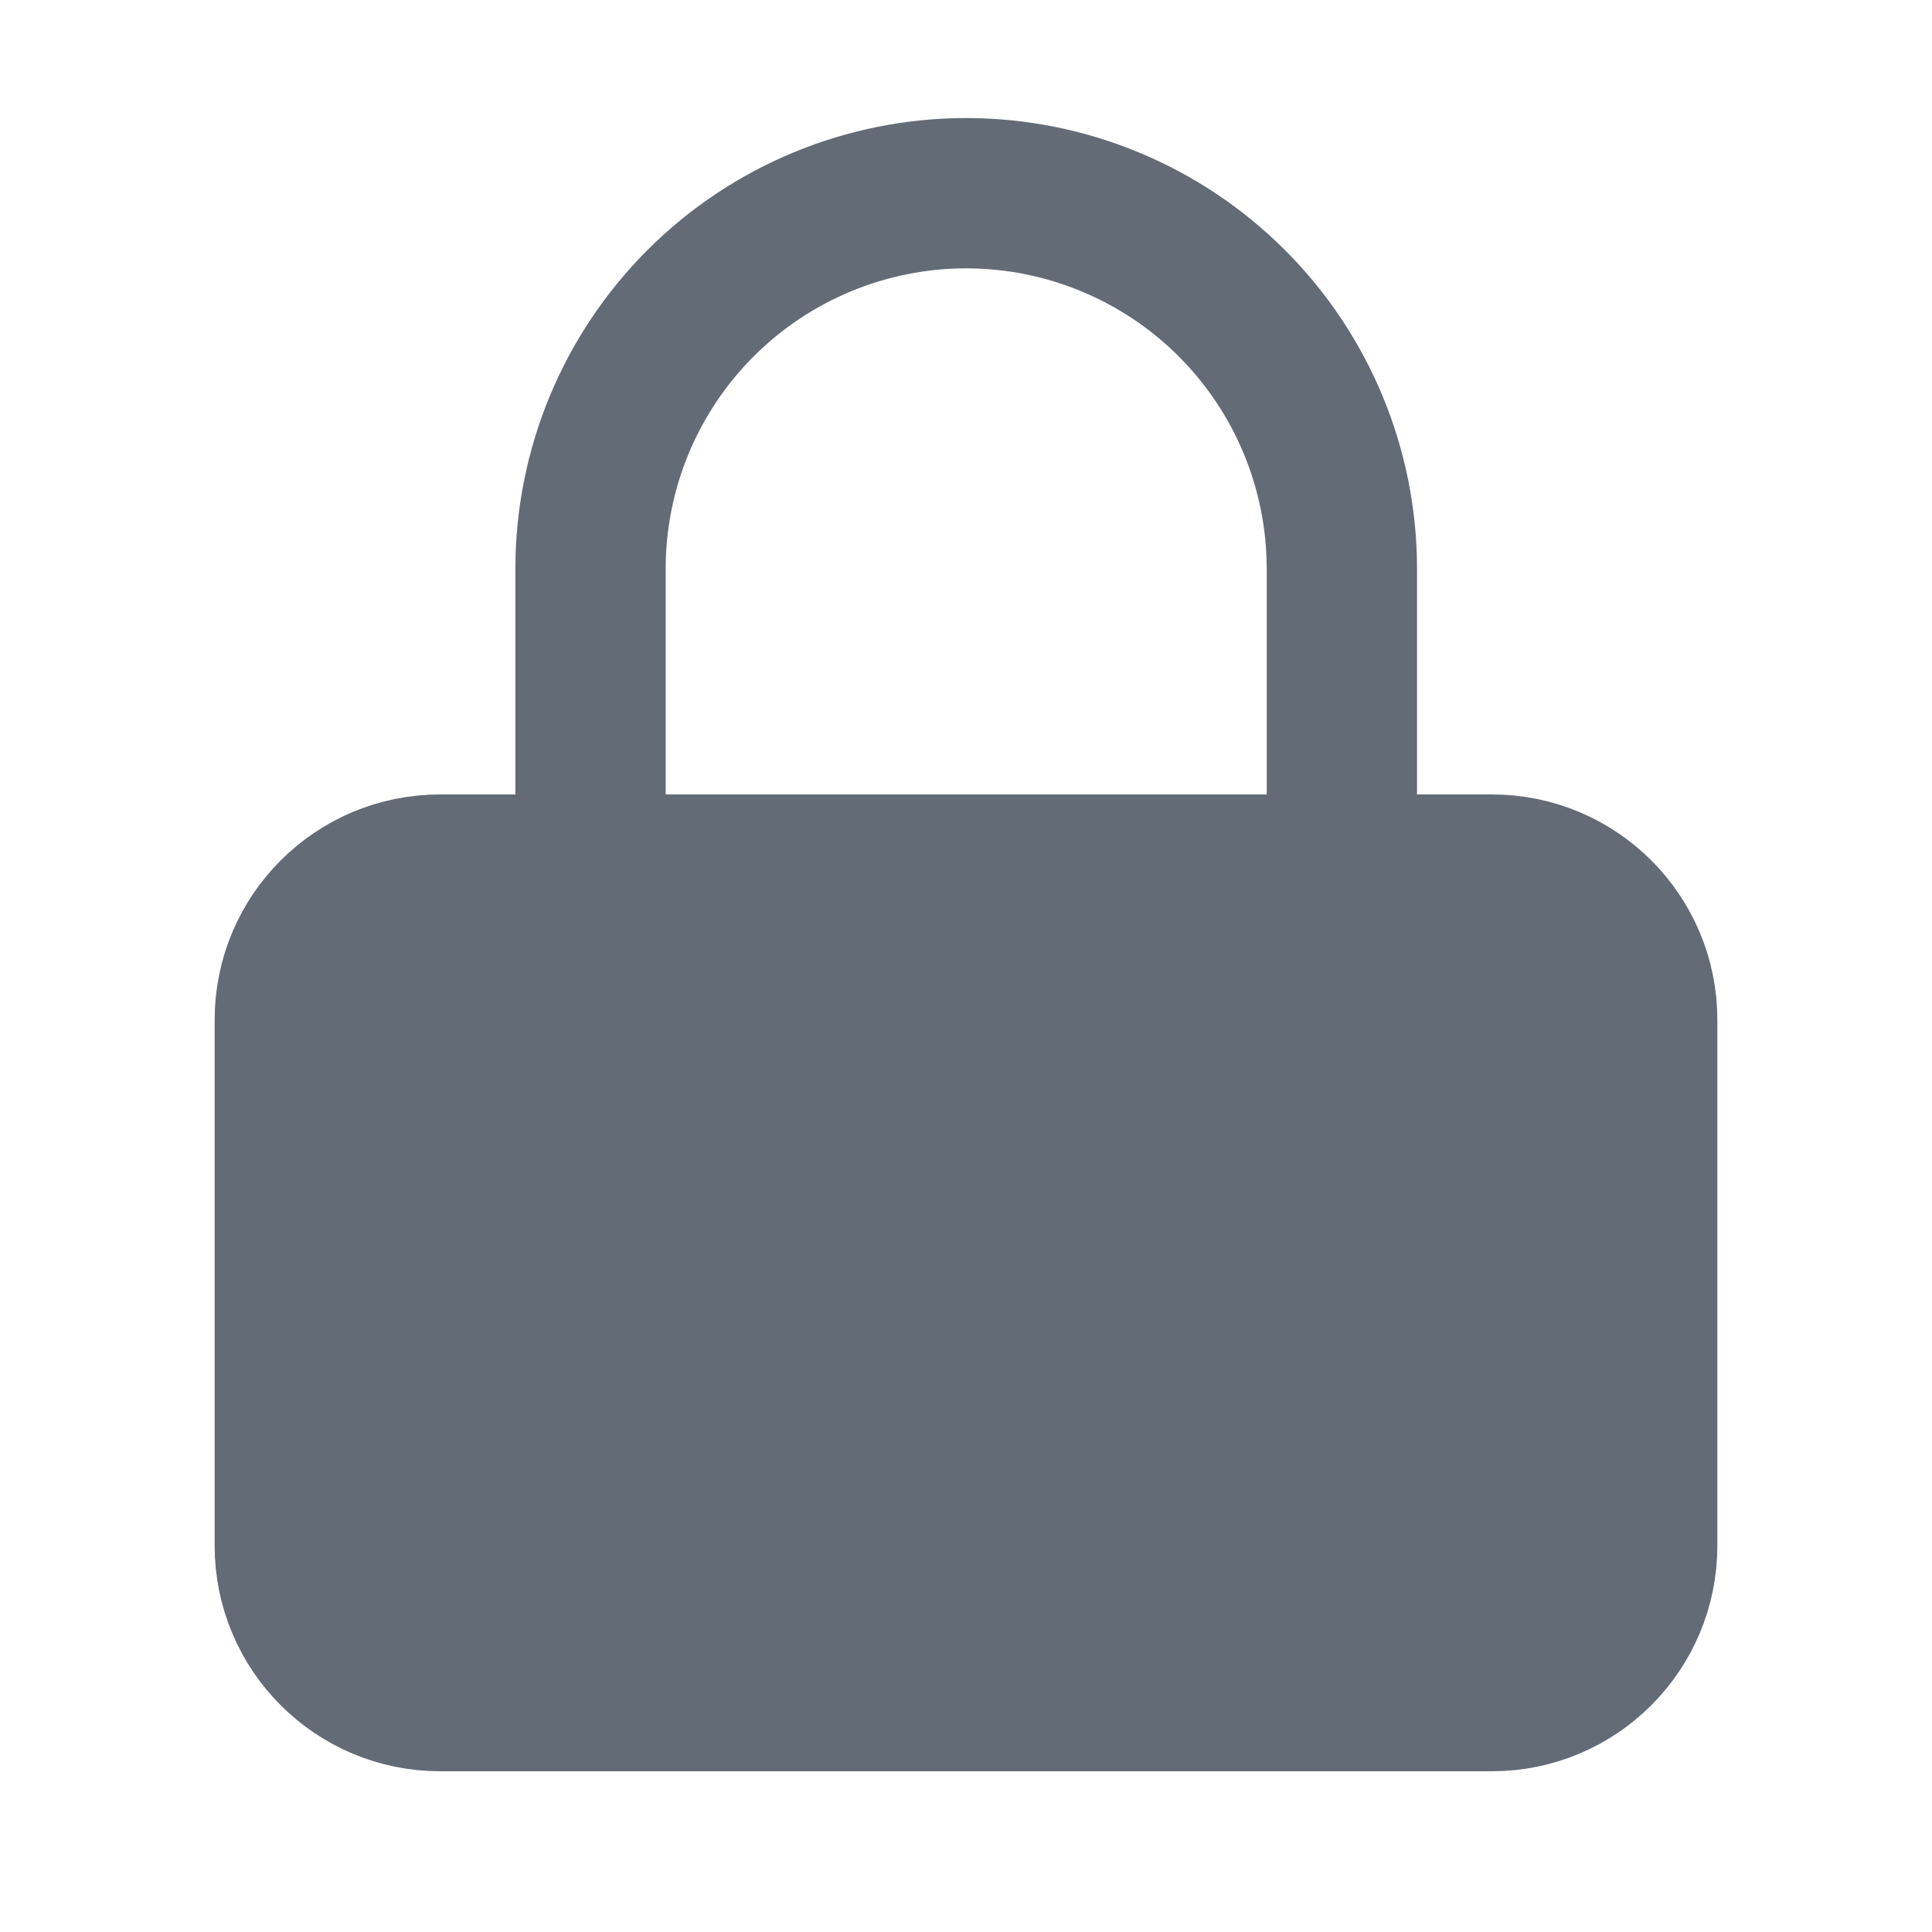
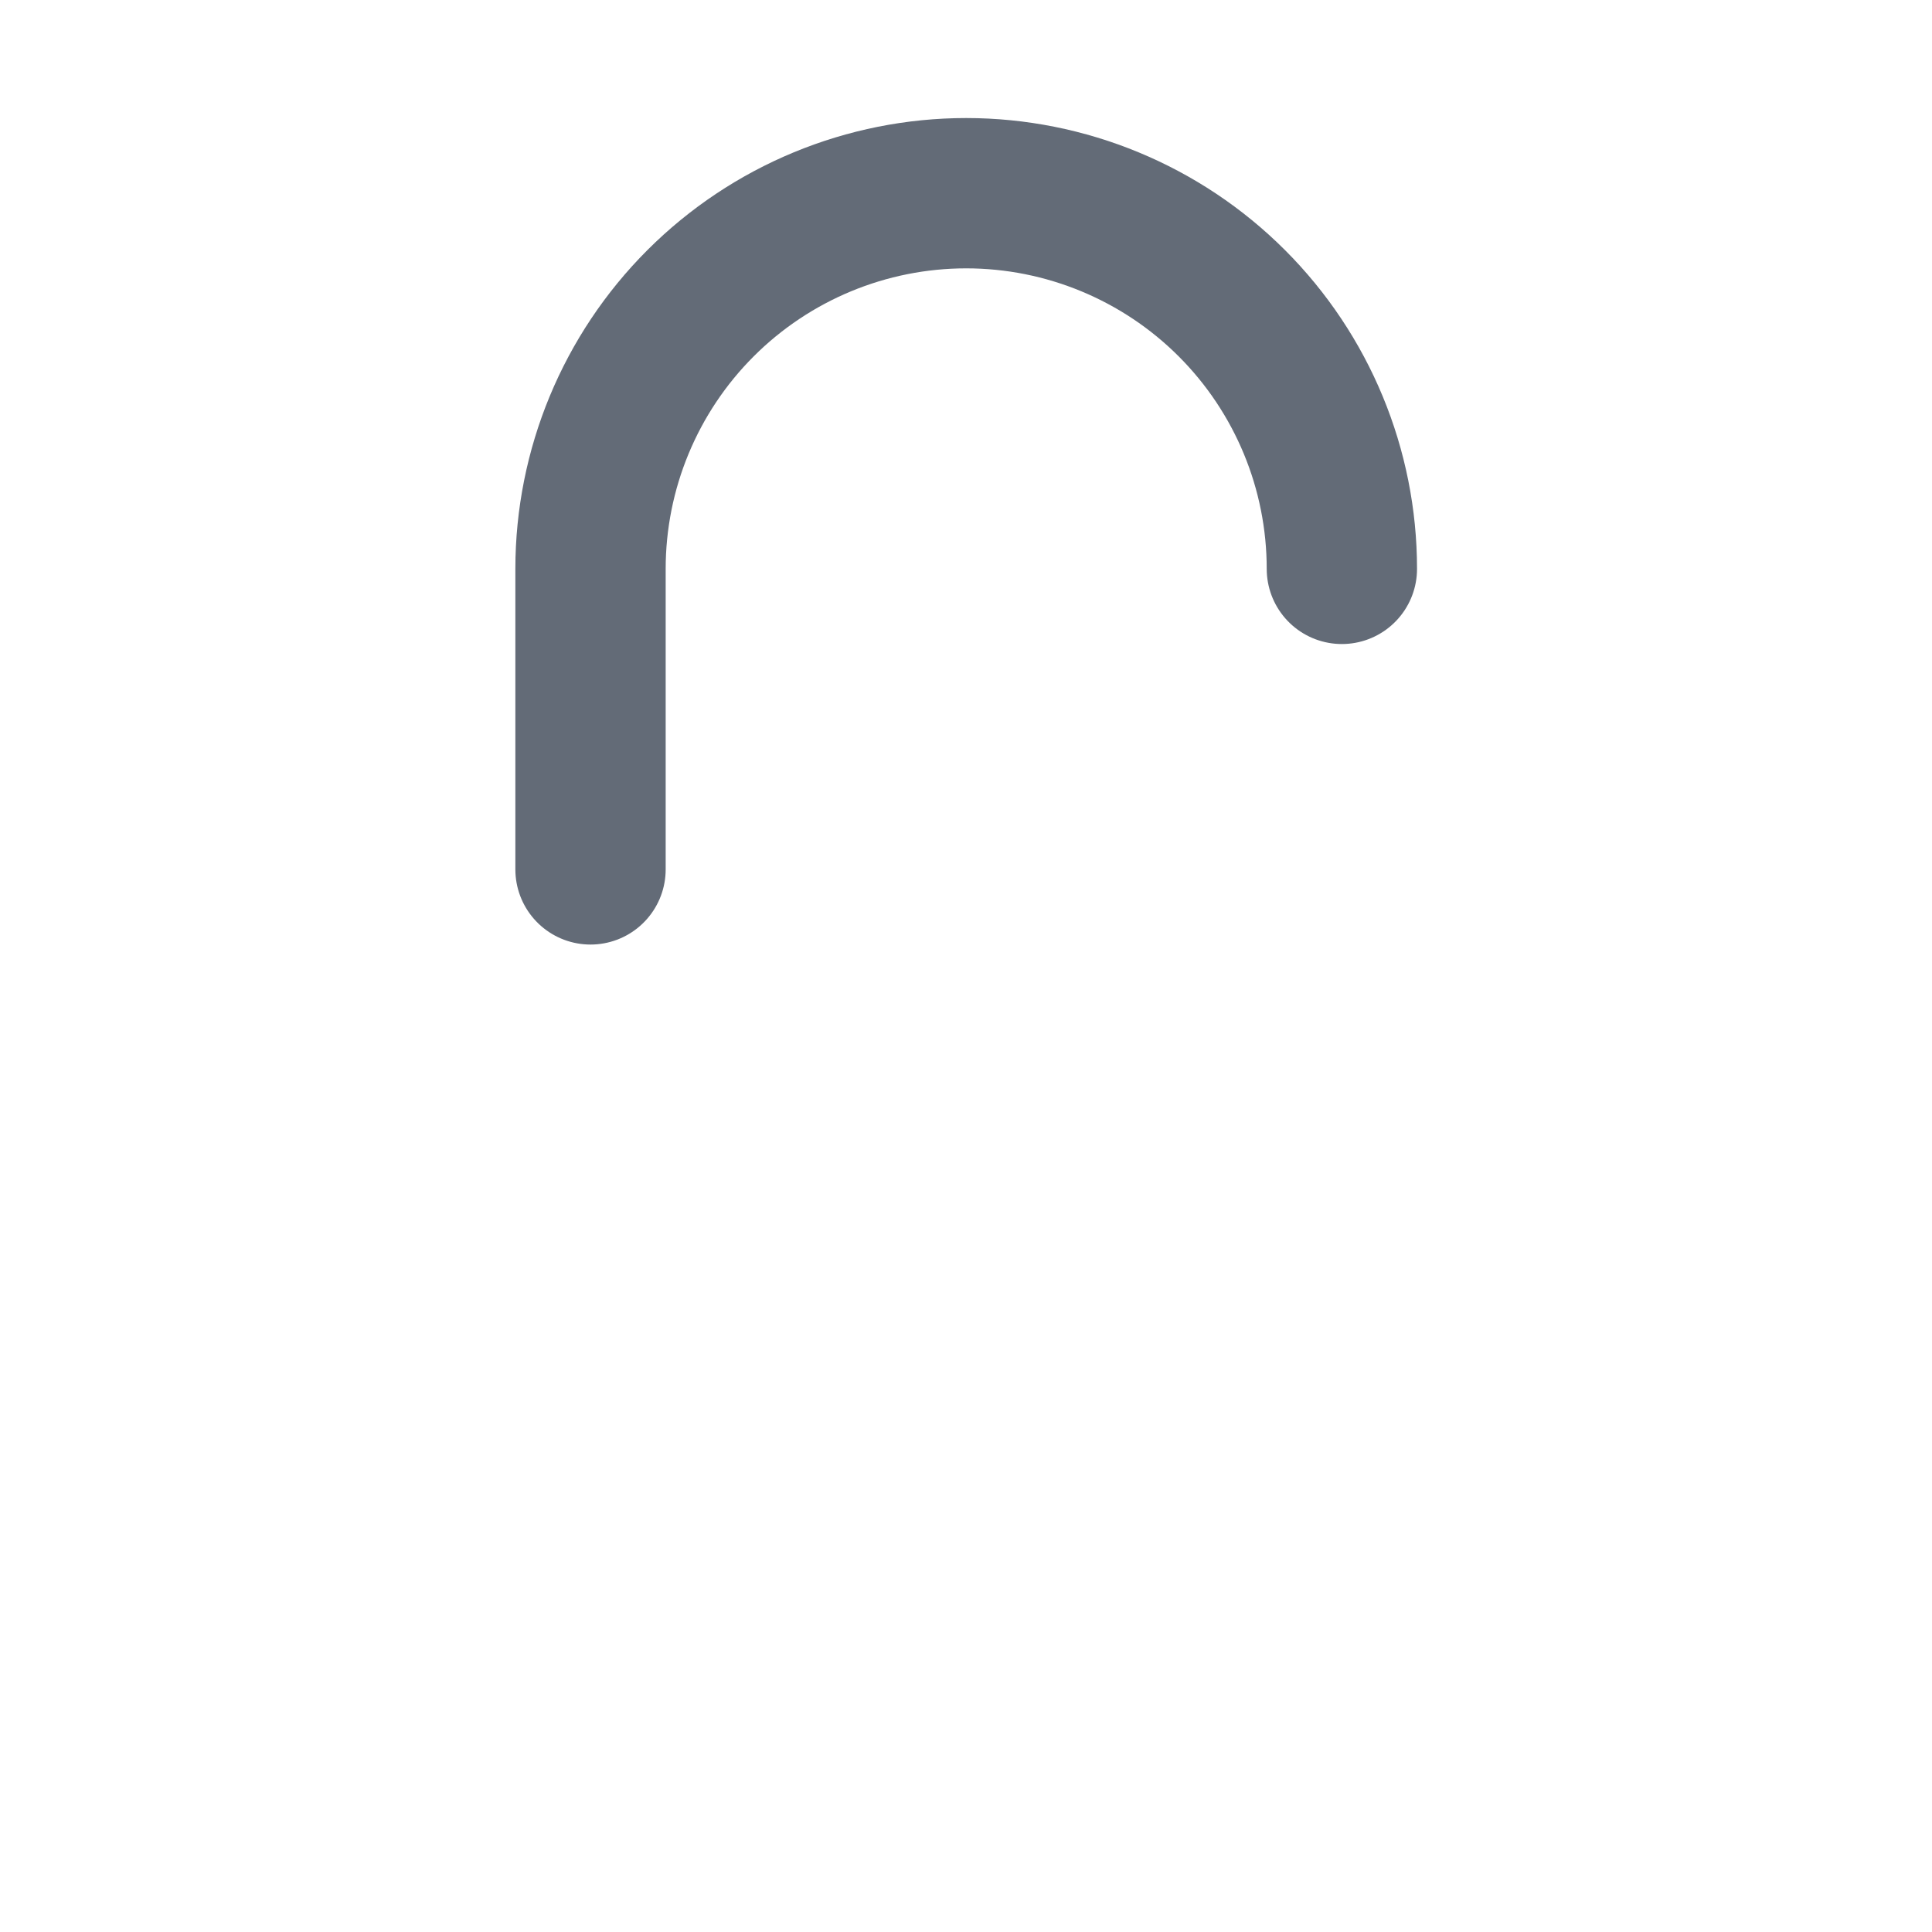
<svg xmlns="http://www.w3.org/2000/svg" width="20" height="20" viewBox="0 0 20 20" fill="none">
-   <path d="M15.444 9.002H4.556C3.696 9.002 3 9.698 3 10.557V16.002C3 16.861 3.696 17.558 4.556 17.558H15.444C16.304 17.558 17 16.861 17 16.002V10.557C17 9.698 16.304 9.002 15.444 9.002Z" fill="#636B77" stroke="#636B77" stroke-width="1.556" stroke-linecap="round" stroke-linejoin="round" />
-   <path d="M6.113 9V5.889C6.113 4.857 6.523 3.868 7.252 3.139C7.981 2.41 8.971 2 10.002 2C11.033 2 12.023 2.41 12.752 3.139C13.481 3.868 13.891 4.857 13.891 5.889V9" stroke="#636B77" stroke-width="1.556" stroke-linecap="round" stroke-linejoin="round" />
+   <path d="M6.113 9V5.889C6.113 4.857 6.523 3.868 7.252 3.139C7.981 2.41 8.971 2 10.002 2C11.033 2 12.023 2.41 12.752 3.139C13.481 3.868 13.891 4.857 13.891 5.889" stroke="#636B77" stroke-width="1.556" stroke-linecap="round" stroke-linejoin="round" />
</svg>